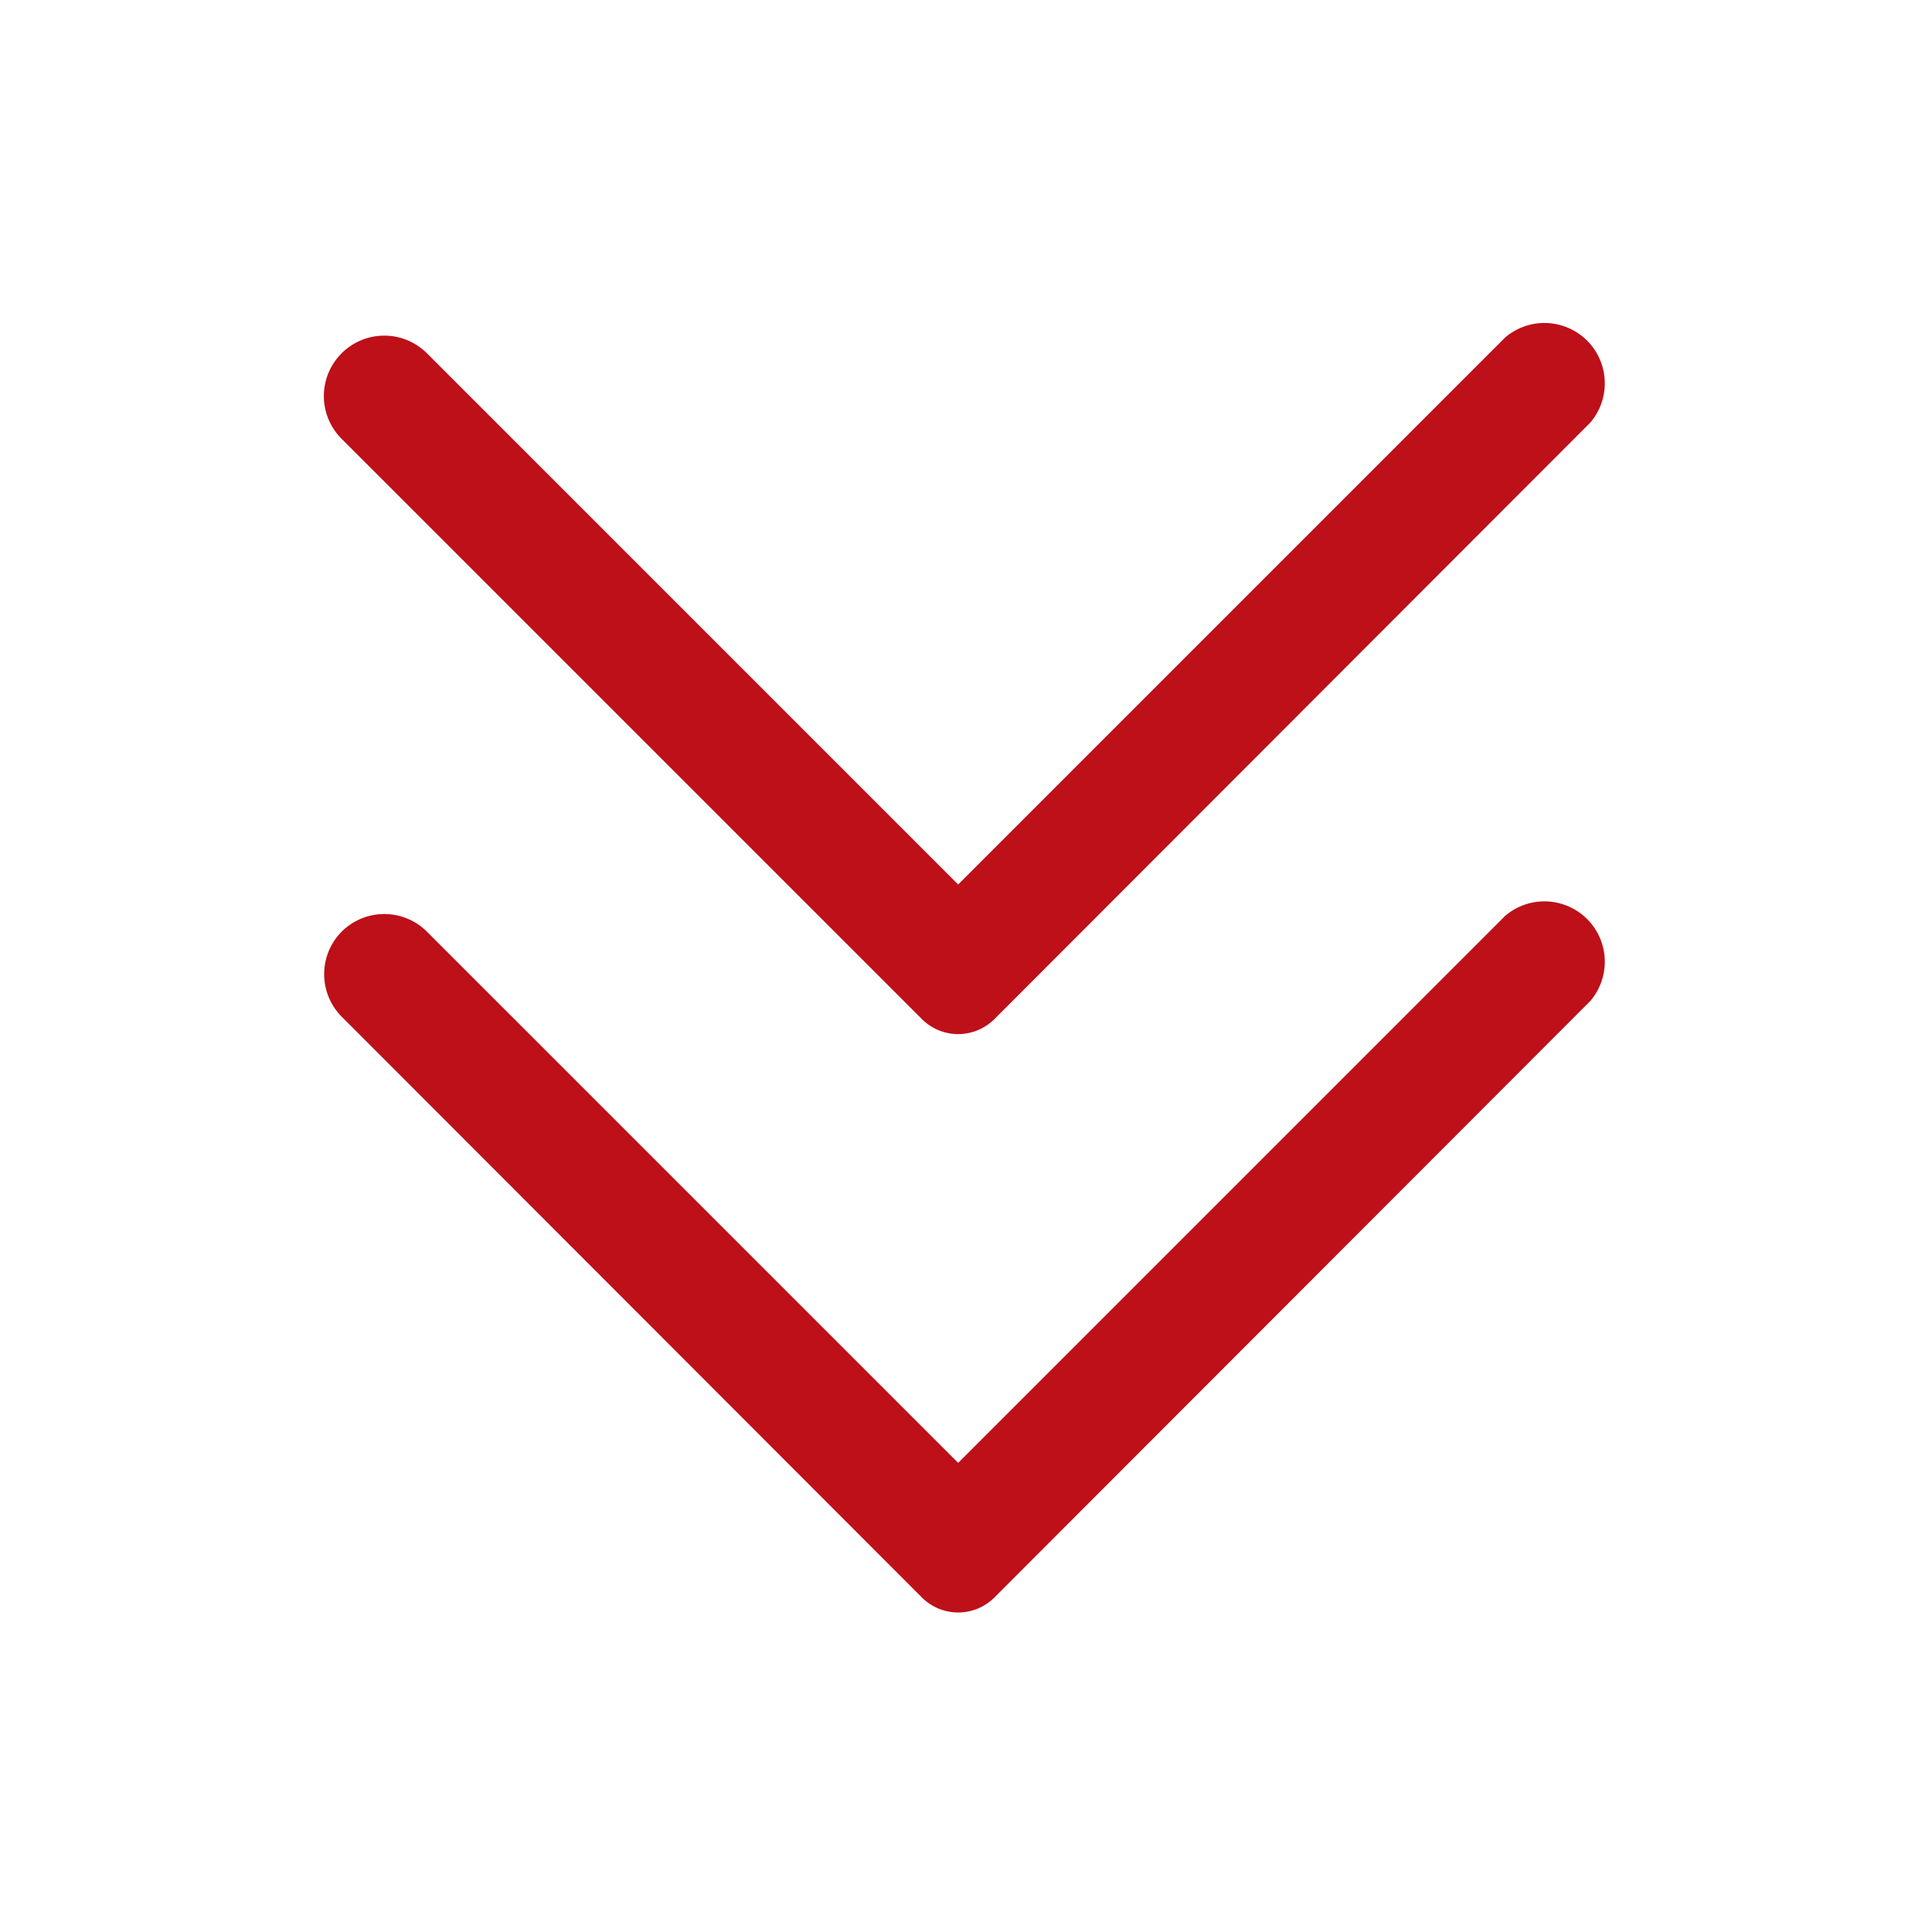
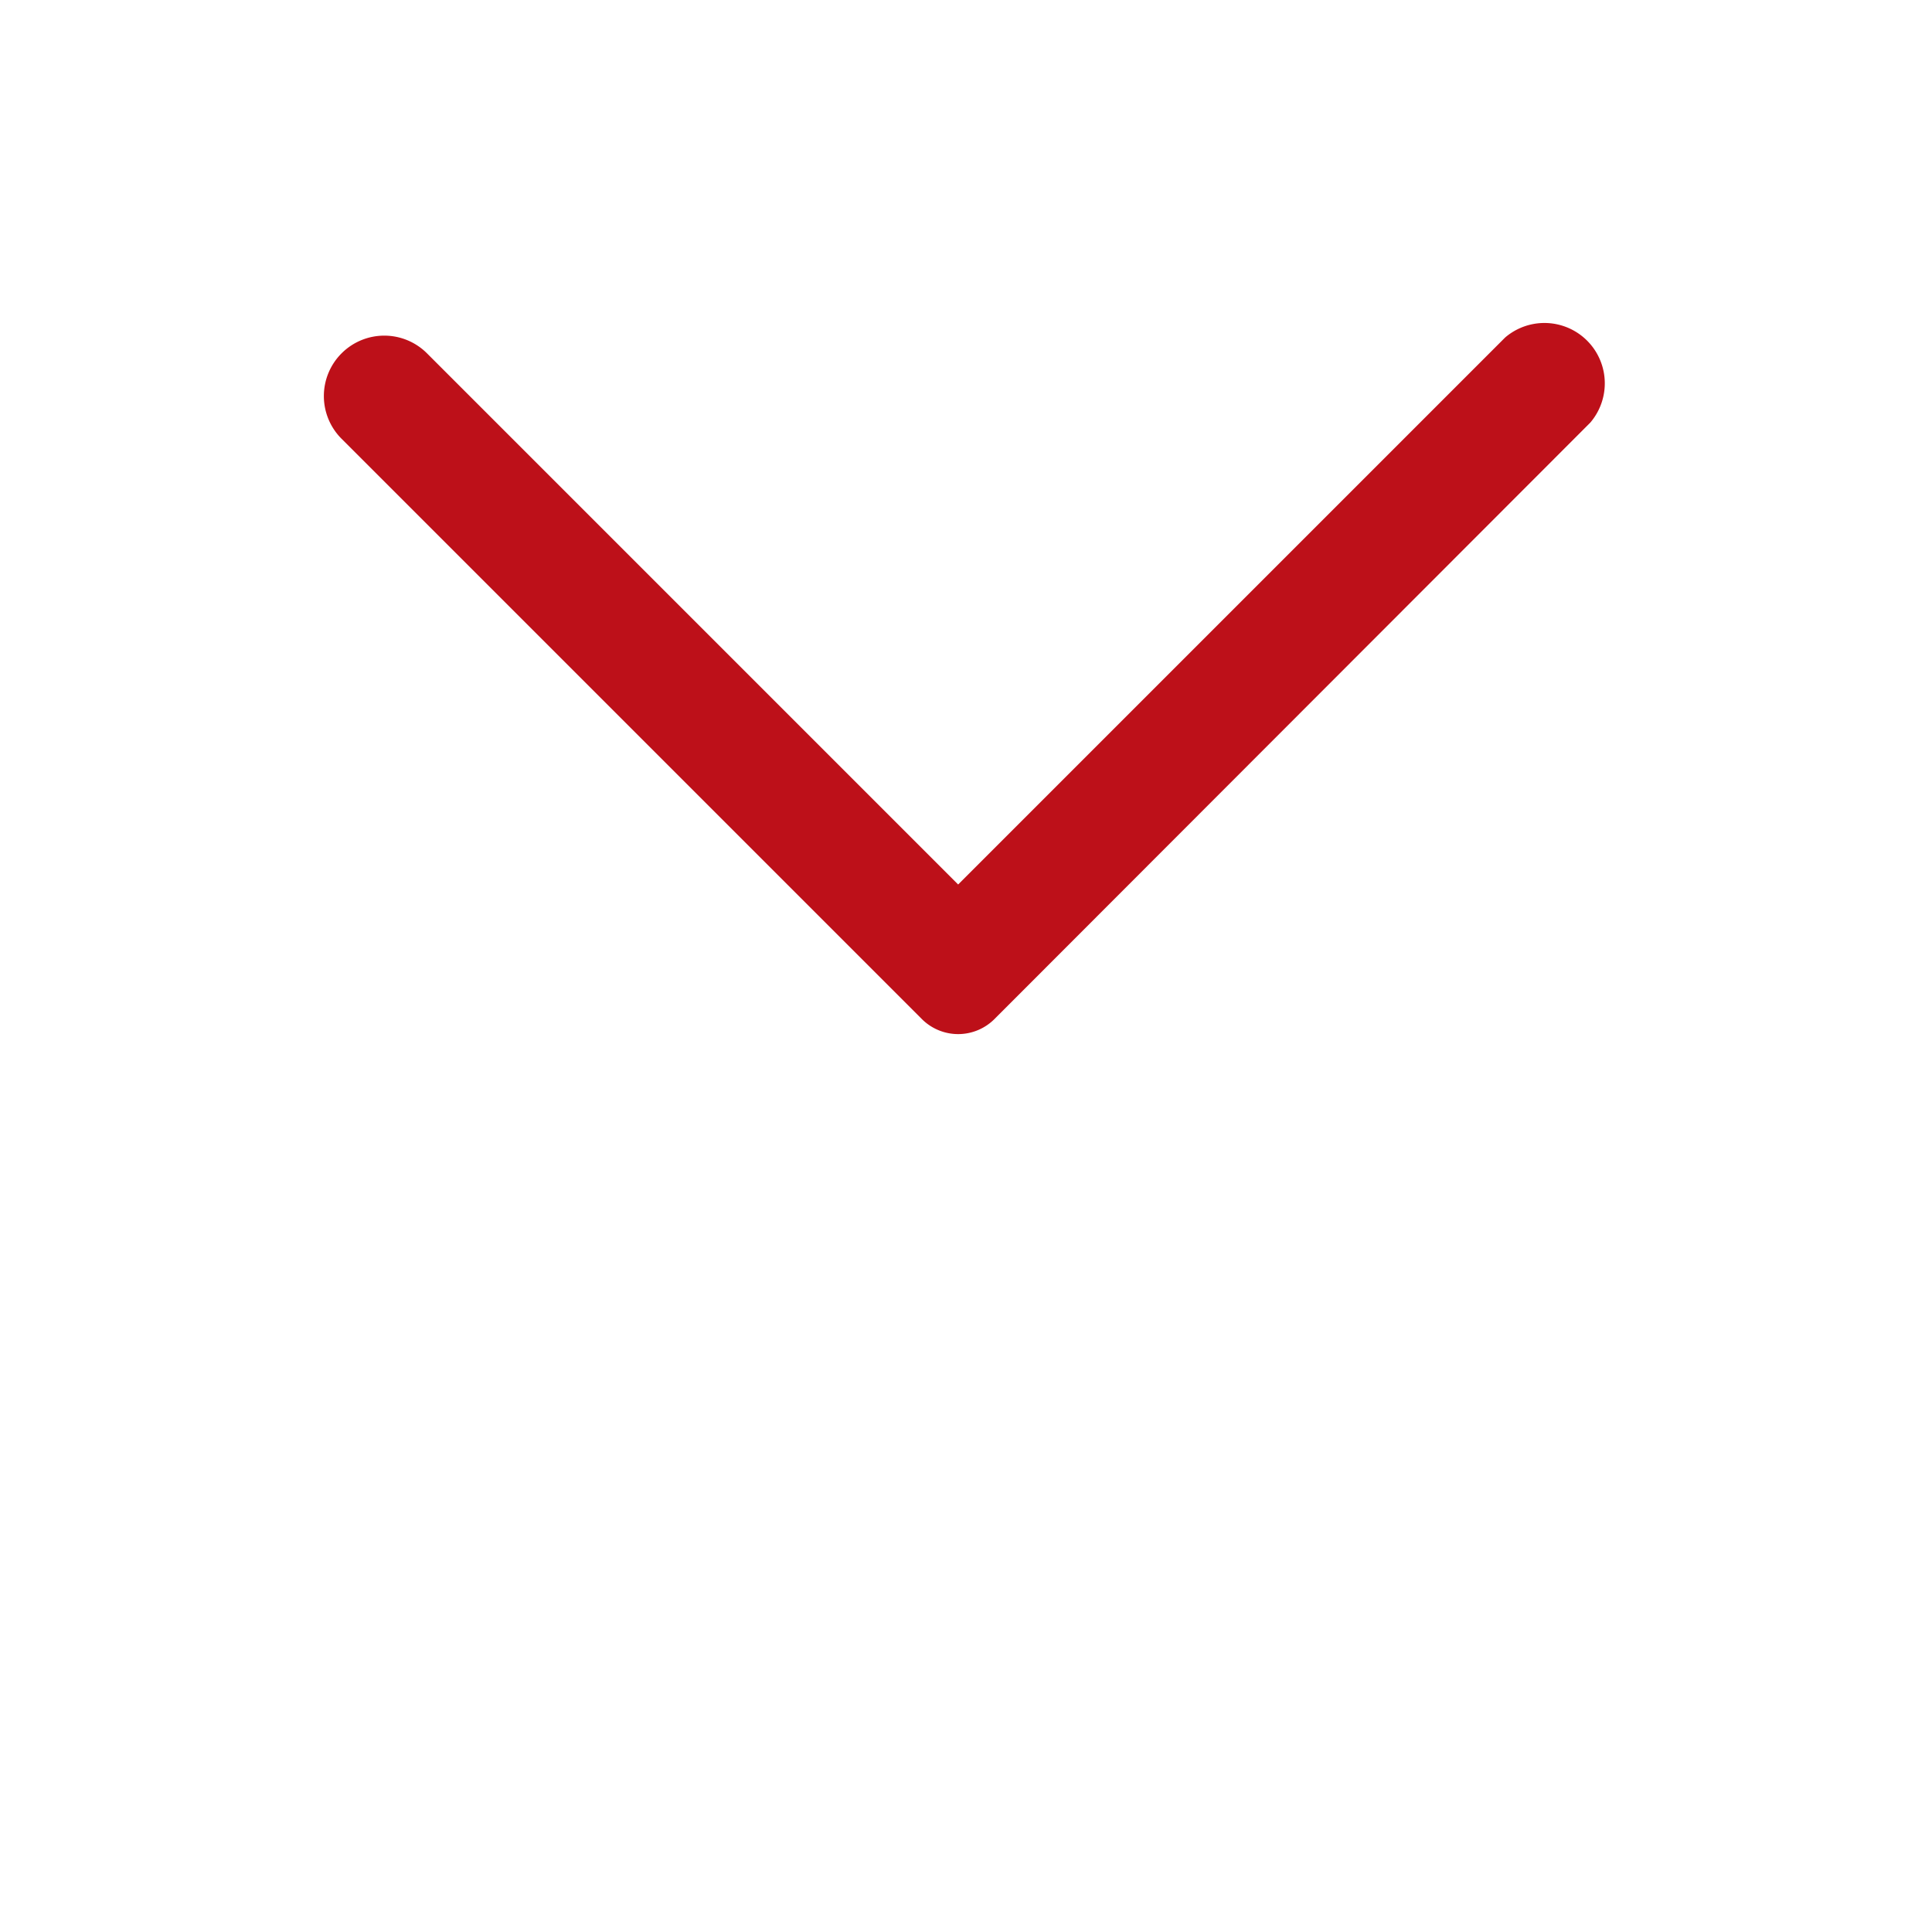
<svg xmlns="http://www.w3.org/2000/svg" viewBox="0 0 32 32">
  <defs>
    <style>.cls-1{fill:#231f20;}</style>
  </defs>
  <title />
  <g data-name="Layer 2" id="Layer_2">
    <path d="M16.47,16.88,26.34,7a1,1,0,0,0-1.41-1.41l-9.06,9.06-8.8-8.8a1,1,0,0,0-1.41,0h0a1,1,0,0,0,0,1.42l9.61,9.61A.85.85,0,0,0,16.47,16.88Z" fill="#bd1019" opacity="1" original-fill="#231f20" />
-     <path d="M16.47,26.46l9.87-9.88a1,1,0,0,0-1.41-1.41l-9.06,9.06-8.8-8.8a1,1,0,0,0-1.41,0h0a1,1,0,0,0,0,1.41l9.61,9.62A.85.85,0,0,0,16.47,26.46Z" fill="#bd1019" opacity="1" original-fill="#231f20" />
  </g>
</svg>